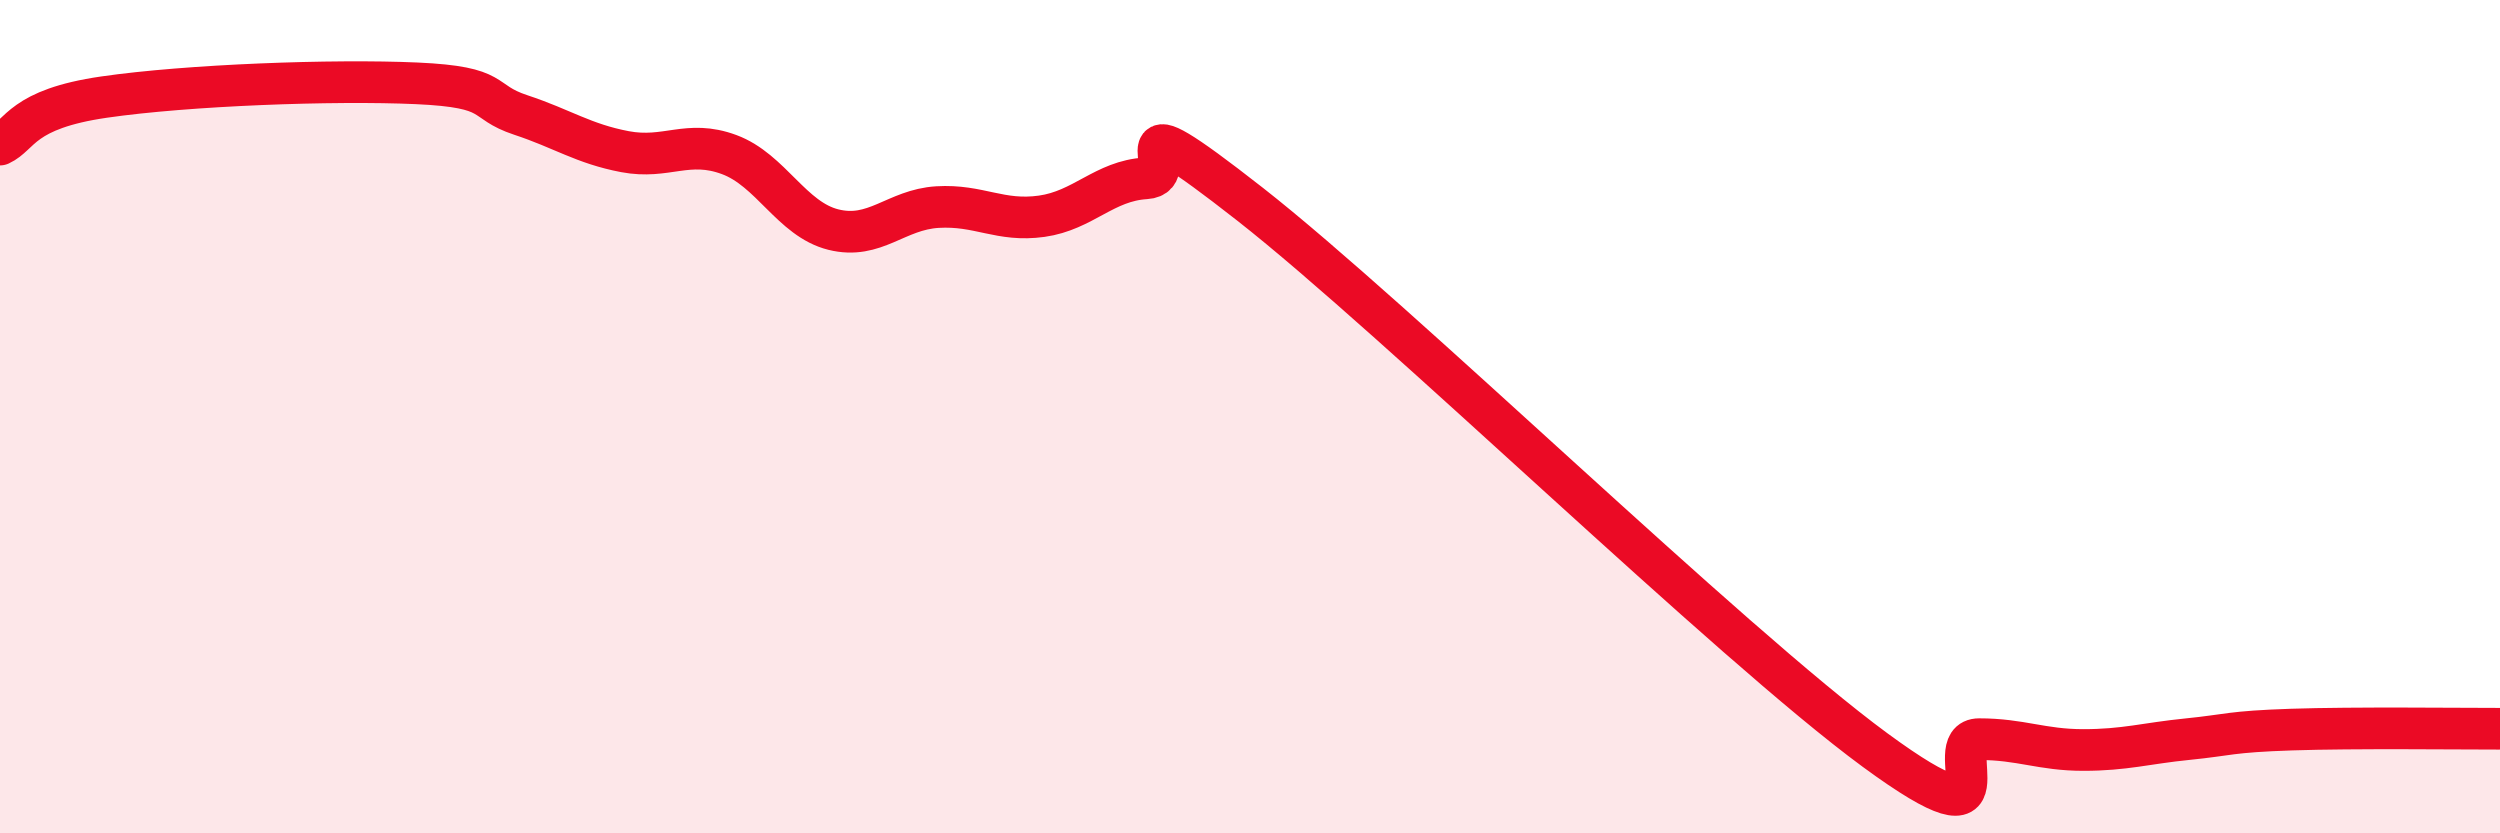
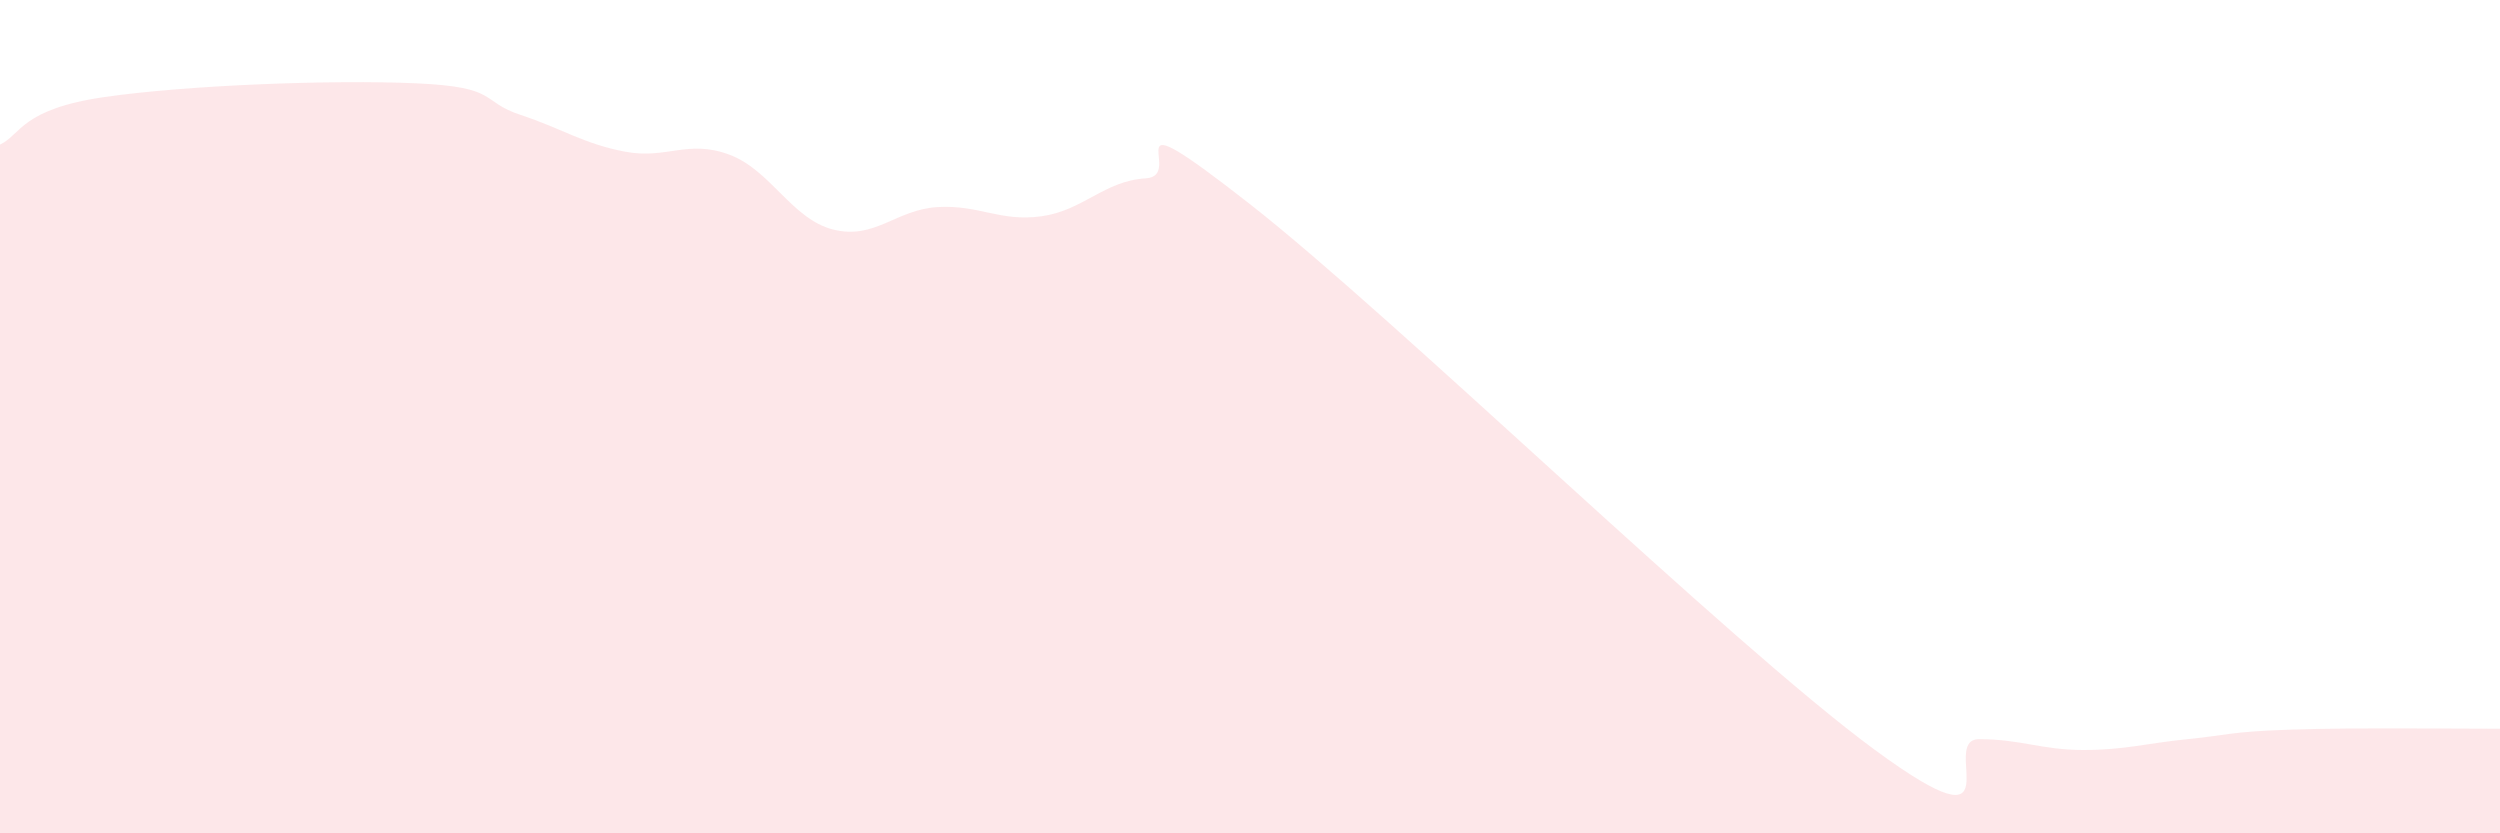
<svg xmlns="http://www.w3.org/2000/svg" width="60" height="20" viewBox="0 0 60 20">
  <path d="M 0,3.47 C 0.5,3.24 0.5,2.62 2.5,2.33 C 4.5,2.04 8,1.91 10,2 C 12,2.09 11.5,2.43 12.5,2.76 C 13.5,3.09 14,3.45 15,3.64 C 16,3.83 16.5,3.34 17.5,3.71 C 18.5,4.08 19,5.26 20,5.51 C 21,5.76 21.5,5.03 22.5,4.97 C 23.5,4.91 24,5.33 25,5.19 C 26,5.05 26.5,4.34 27.5,4.28 C 28.5,4.22 26.5,2.16 30,4.9 C 33.5,7.64 41.5,15.43 45,18 C 48.5,20.57 46.5,17.74 47.5,17.74 C 48.5,17.74 49,18 50,18 C 51,18 51.5,17.84 52.5,17.74 C 53.5,17.64 53.5,17.56 55,17.51 C 56.5,17.46 59,17.49 60,17.49L60 20L0 20Z" fill="#EB0A25" opacity="0.1" stroke-linecap="round" stroke-linejoin="round" />
-   <path d="M 0,3.47 C 0.5,3.24 0.5,2.62 2.5,2.33 C 4.5,2.04 8,1.91 10,2 C 12,2.09 11.5,2.43 12.5,2.76 C 13.5,3.09 14,3.45 15,3.64 C 16,3.83 16.5,3.34 17.5,3.71 C 18.5,4.08 19,5.26 20,5.51 C 21,5.76 21.5,5.03 22.5,4.97 C 23.5,4.91 24,5.33 25,5.19 C 26,5.05 26.5,4.34 27.5,4.28 C 28.5,4.22 26.5,2.16 30,4.9 C 33.5,7.64 41.5,15.43 45,18 C 48.5,20.57 46.5,17.74 47.5,17.74 C 48.5,17.74 49,18 50,18 C 51,18 51.5,17.84 52.5,17.74 C 53.5,17.64 53.5,17.56 55,17.51 C 56.5,17.46 59,17.49 60,17.49" stroke="#EB0A25" stroke-width="1" fill="none" stroke-linecap="round" stroke-linejoin="round" />
</svg>